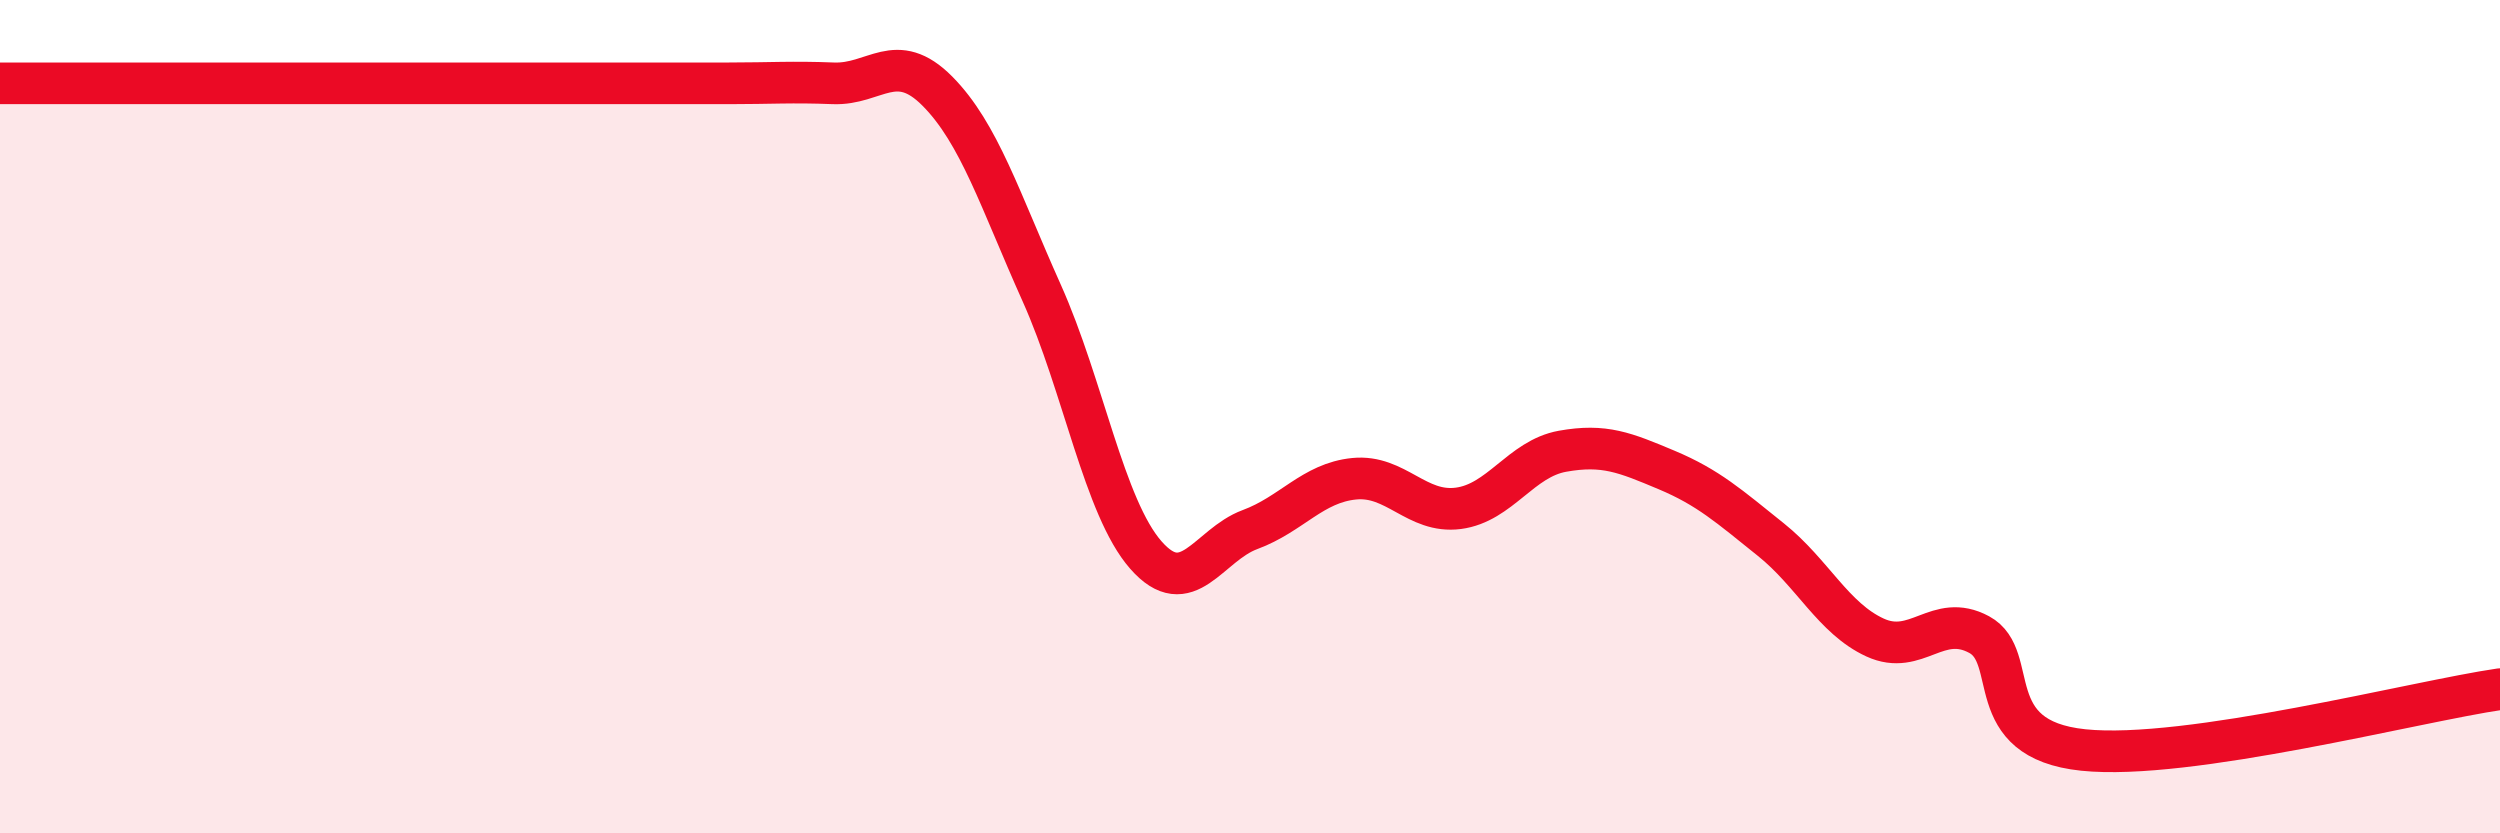
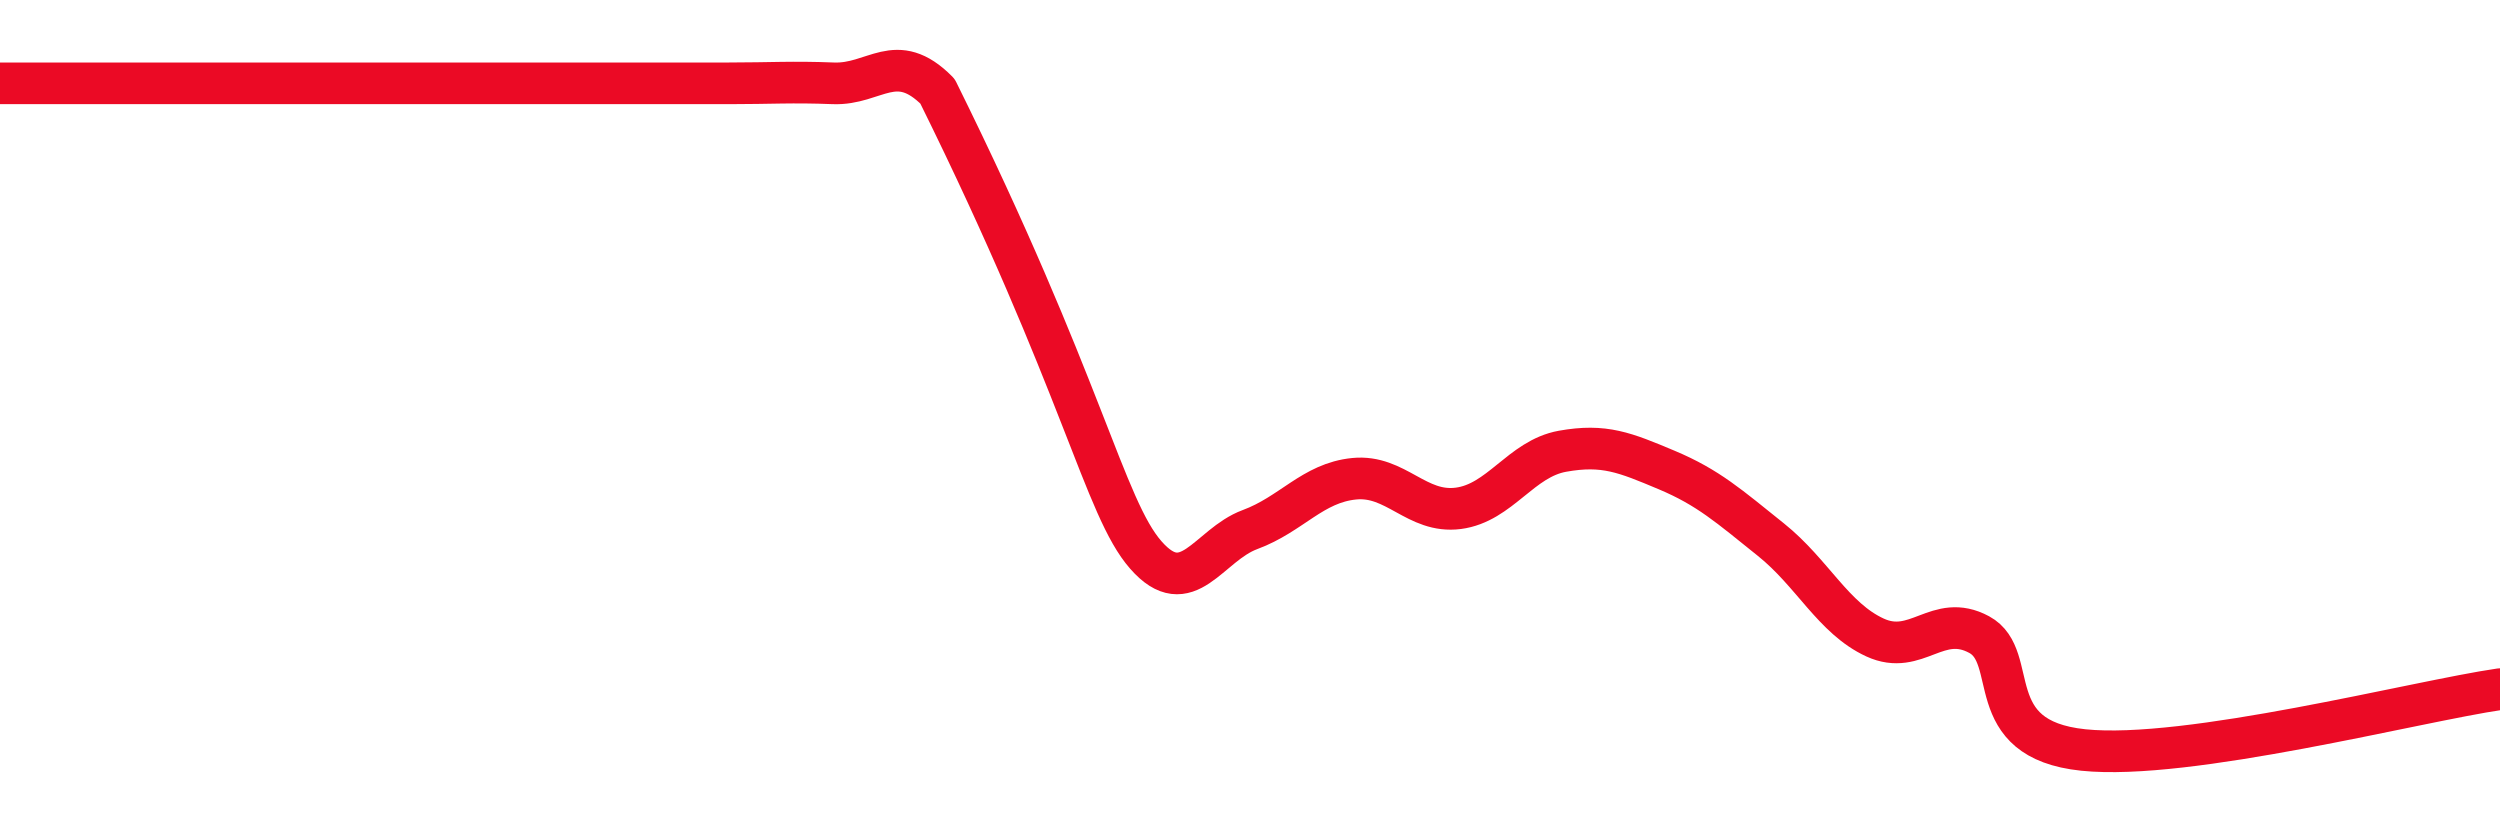
<svg xmlns="http://www.w3.org/2000/svg" width="60" height="20" viewBox="0 0 60 20">
-   <path d="M 0,2 C 0.5,2 1.5,2 2.5,2 C 3.5,2 4,2 5,2 C 6,2 6.5,2 7.5,2 C 8.5,2 9,2 10,2 C 11,2 11.5,2 12.5,2 C 13.5,2 14,2 15,2 C 16,2 16.5,2 17.5,2 C 18.5,2 19,1.96 20,2 C 21,2.04 21.5,1.18 22.5,2.19 C 23.5,3.2 24,4.8 25,7.03 C 26,9.26 26.5,12.18 27.5,13.32 C 28.5,14.46 29,13.08 30,12.71 C 31,12.34 31.5,11.59 32.5,11.49 C 33.5,11.39 34,12.33 35,12.2 C 36,12.07 36.5,11.01 37.5,10.83 C 38.5,10.65 39,10.86 40,11.28 C 41,11.7 41.5,12.15 42.5,12.95 C 43.5,13.75 44,14.84 45,15.3 C 46,15.76 46.5,14.69 47.5,15.23 C 48.5,15.77 47.5,17.74 50,18 C 52.5,18.26 58,16.83 60,16.54L60 20L0 20Z" fill="#EB0A25" opacity="0.1" stroke-linecap="round" stroke-linejoin="round" />
-   <path d="M 0,2 C 0.5,2 1.5,2 2.5,2 C 3.5,2 4,2 5,2 C 6,2 6.5,2 7.5,2 C 8.5,2 9,2 10,2 C 11,2 11.5,2 12.5,2 C 13.5,2 14,2 15,2 C 16,2 16.5,2 17.5,2 C 18.5,2 19,1.96 20,2 C 21,2.04 21.5,1.18 22.5,2.19 C 23.5,3.2 24,4.8 25,7.03 C 26,9.26 26.5,12.18 27.5,13.32 C 28.5,14.46 29,13.08 30,12.71 C 31,12.34 31.5,11.59 32.5,11.49 C 33.5,11.39 34,12.33 35,12.2 C 36,12.07 36.5,11.01 37.5,10.83 C 38.5,10.65 39,10.86 40,11.28 C 41,11.7 41.5,12.15 42.5,12.95 C 43.5,13.75 44,14.84 45,15.3 C 46,15.76 46.5,14.69 47.5,15.23 C 48.5,15.77 47.5,17.74 50,18 C 52.5,18.26 58,16.83 60,16.54" stroke="#EB0A25" stroke-width="1" fill="none" stroke-linecap="round" stroke-linejoin="round" />
+   <path d="M 0,2 C 0.5,2 1.5,2 2.5,2 C 3.5,2 4,2 5,2 C 6,2 6.5,2 7.5,2 C 8.5,2 9,2 10,2 C 11,2 11.5,2 12.5,2 C 13.5,2 14,2 15,2 C 16,2 16.5,2 17.5,2 C 18.5,2 19,1.96 20,2 C 21,2.04 21.5,1.18 22.5,2.19 C 26,9.26 26.5,12.18 27.5,13.32 C 28.5,14.46 29,13.08 30,12.71 C 31,12.34 31.5,11.59 32.5,11.49 C 33.5,11.39 34,12.33 35,12.2 C 36,12.07 36.5,11.01 37.5,10.83 C 38.5,10.65 39,10.86 40,11.28 C 41,11.7 41.5,12.15 42.5,12.95 C 43.5,13.75 44,14.84 45,15.3 C 46,15.76 46.5,14.69 47.5,15.23 C 48.5,15.77 47.5,17.74 50,18 C 52.5,18.26 58,16.83 60,16.54" stroke="#EB0A25" stroke-width="1" fill="none" stroke-linecap="round" stroke-linejoin="round" />
</svg>